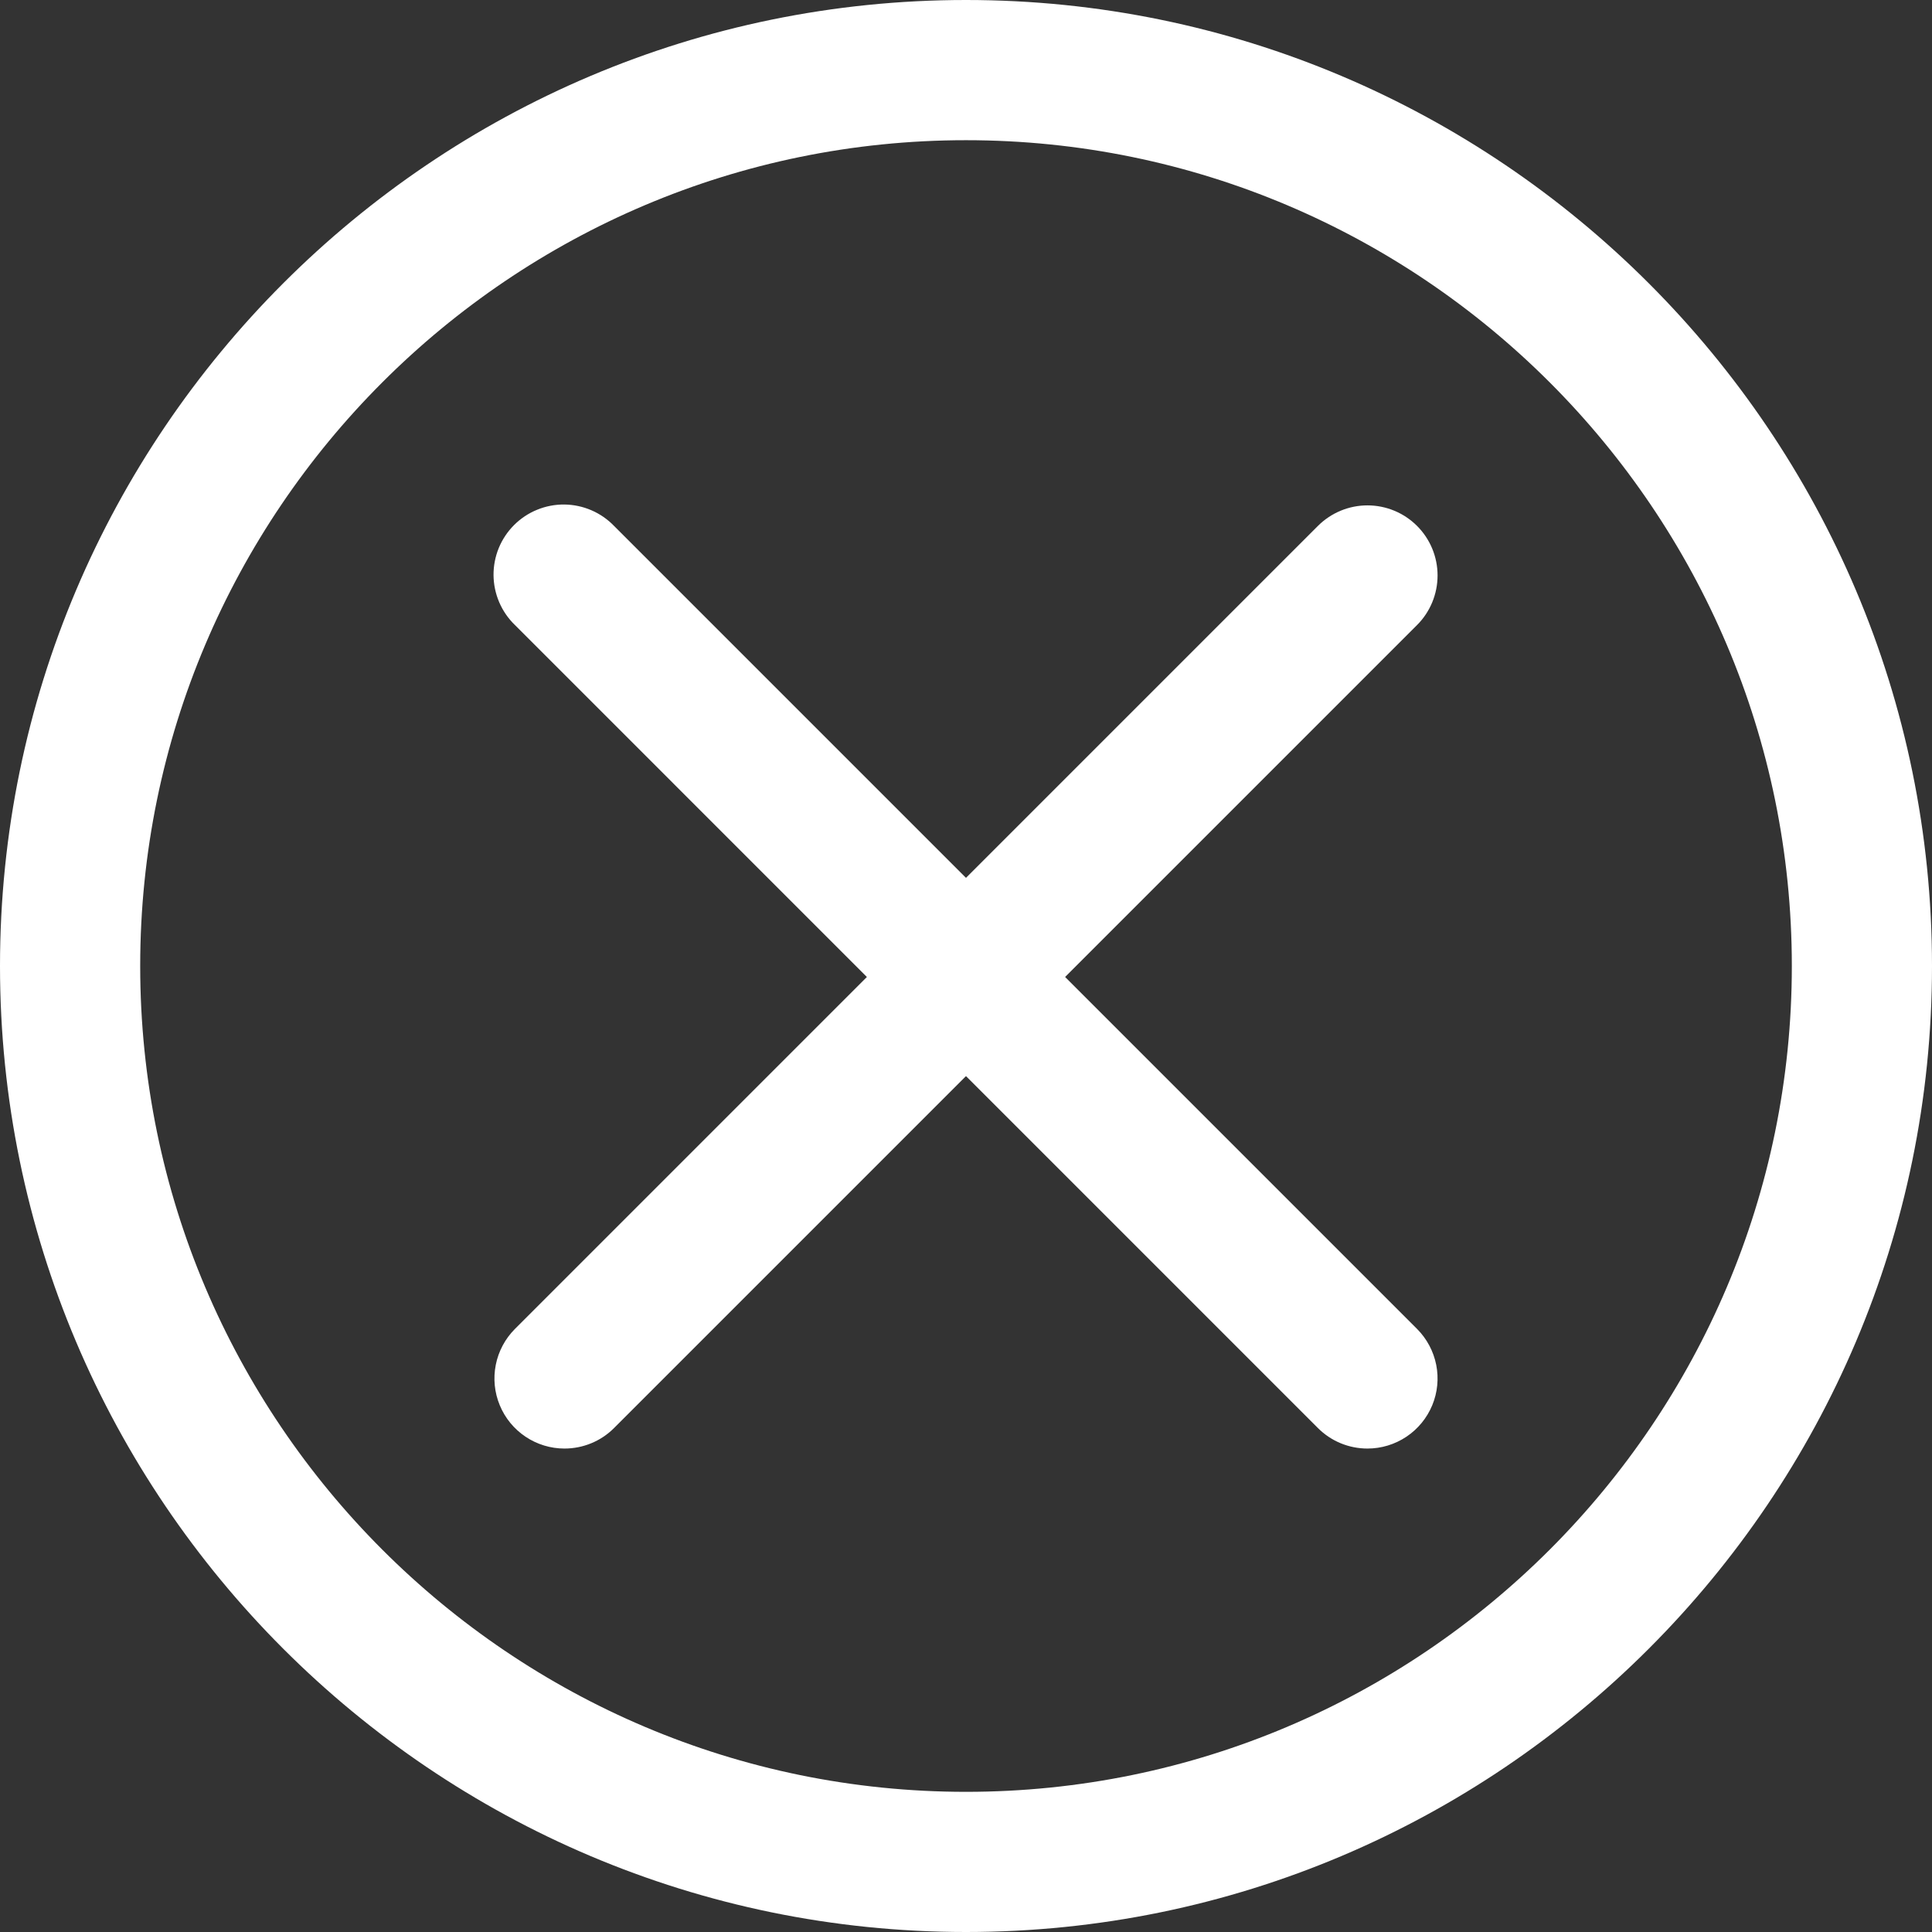
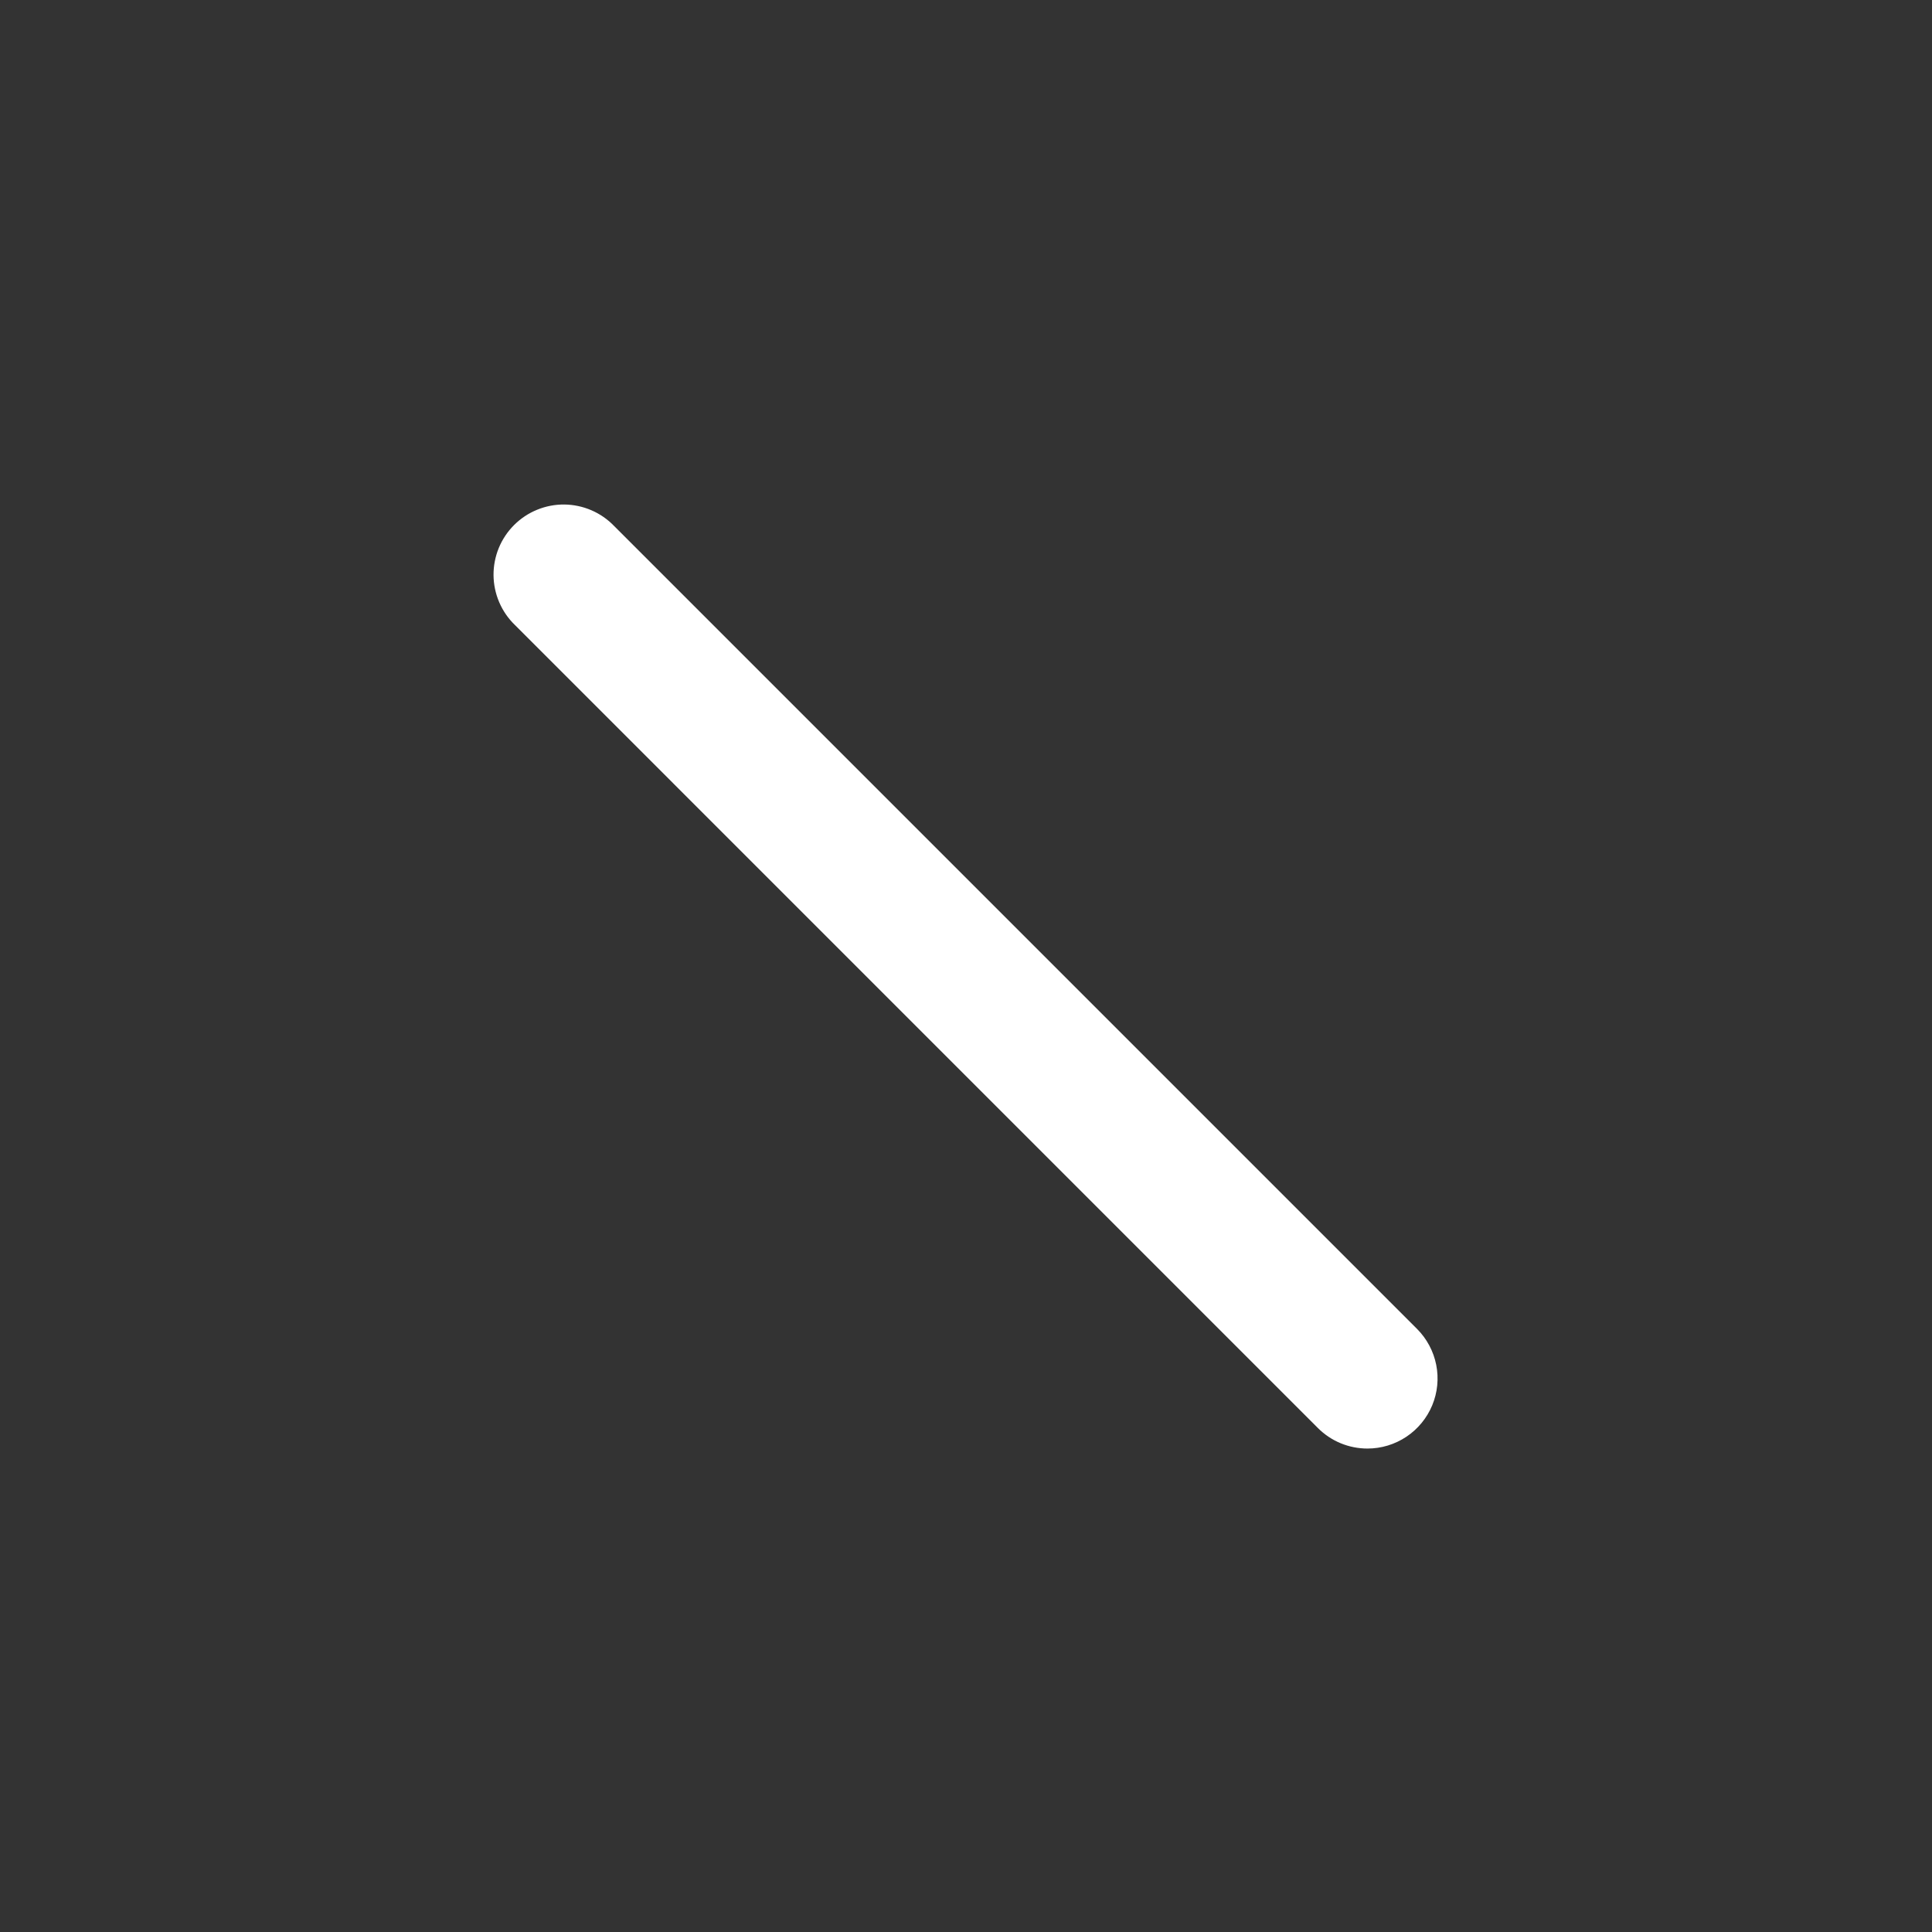
<svg xmlns="http://www.w3.org/2000/svg" width="60" height="60" viewBox="0 0 60 60" fill="none">
  <rect x="0" y="0" width="60" height="60" fill="#333333" stroke="none" />
-   <path d="M30 60C13.457 60 0 46.542 0 30C0 13.458 13.457 0 30 0C46.543 0 60 13.458 60 30C60 46.542 46.543 60 30 60ZM30 4.354C15.858 4.354 4.354 15.858 4.354 30C4.354 44.142 15.858 55.647 30 55.647C44.142 55.647 55.647 44.142 55.647 30C55.647 15.858 44.142 4.354 30 4.354Z" fill="white" />
  <path d="M42.468 44.986C42.182 44.986 41.899 44.93 41.635 44.821C41.371 44.712 41.131 44.551 40.929 44.349L15.992 19.411C15.784 19.21 15.618 18.97 15.504 18.704C15.39 18.439 15.33 18.153 15.327 17.864C15.325 17.575 15.38 17.288 15.489 17.021C15.599 16.753 15.761 16.51 15.965 16.306C16.169 16.102 16.412 15.94 16.68 15.831C16.947 15.721 17.234 15.666 17.523 15.668C17.812 15.671 18.098 15.731 18.363 15.845C18.629 15.959 18.869 16.125 19.07 16.333L44.008 41.271C44.312 41.576 44.519 41.964 44.603 42.386C44.687 42.808 44.644 43.245 44.479 43.643C44.314 44.04 44.035 44.38 43.677 44.619C43.319 44.858 42.899 44.986 42.468 44.986Z" fill="white" />
-   <path d="M17.53 44.986C17.1 44.986 16.679 44.858 16.322 44.619C15.964 44.38 15.685 44.04 15.521 43.642C15.356 43.245 15.313 42.807 15.397 42.385C15.481 41.963 15.688 41.576 15.992 41.271L40.929 16.333C41.337 15.925 41.891 15.695 42.468 15.695C43.045 15.695 43.599 15.924 44.007 16.332C44.416 16.74 44.645 17.294 44.645 17.871C44.645 18.449 44.416 19.003 44.008 19.411L19.07 44.349C18.868 44.551 18.628 44.712 18.363 44.821C18.099 44.93 17.816 44.986 17.53 44.986Z" fill="white" />
</svg>